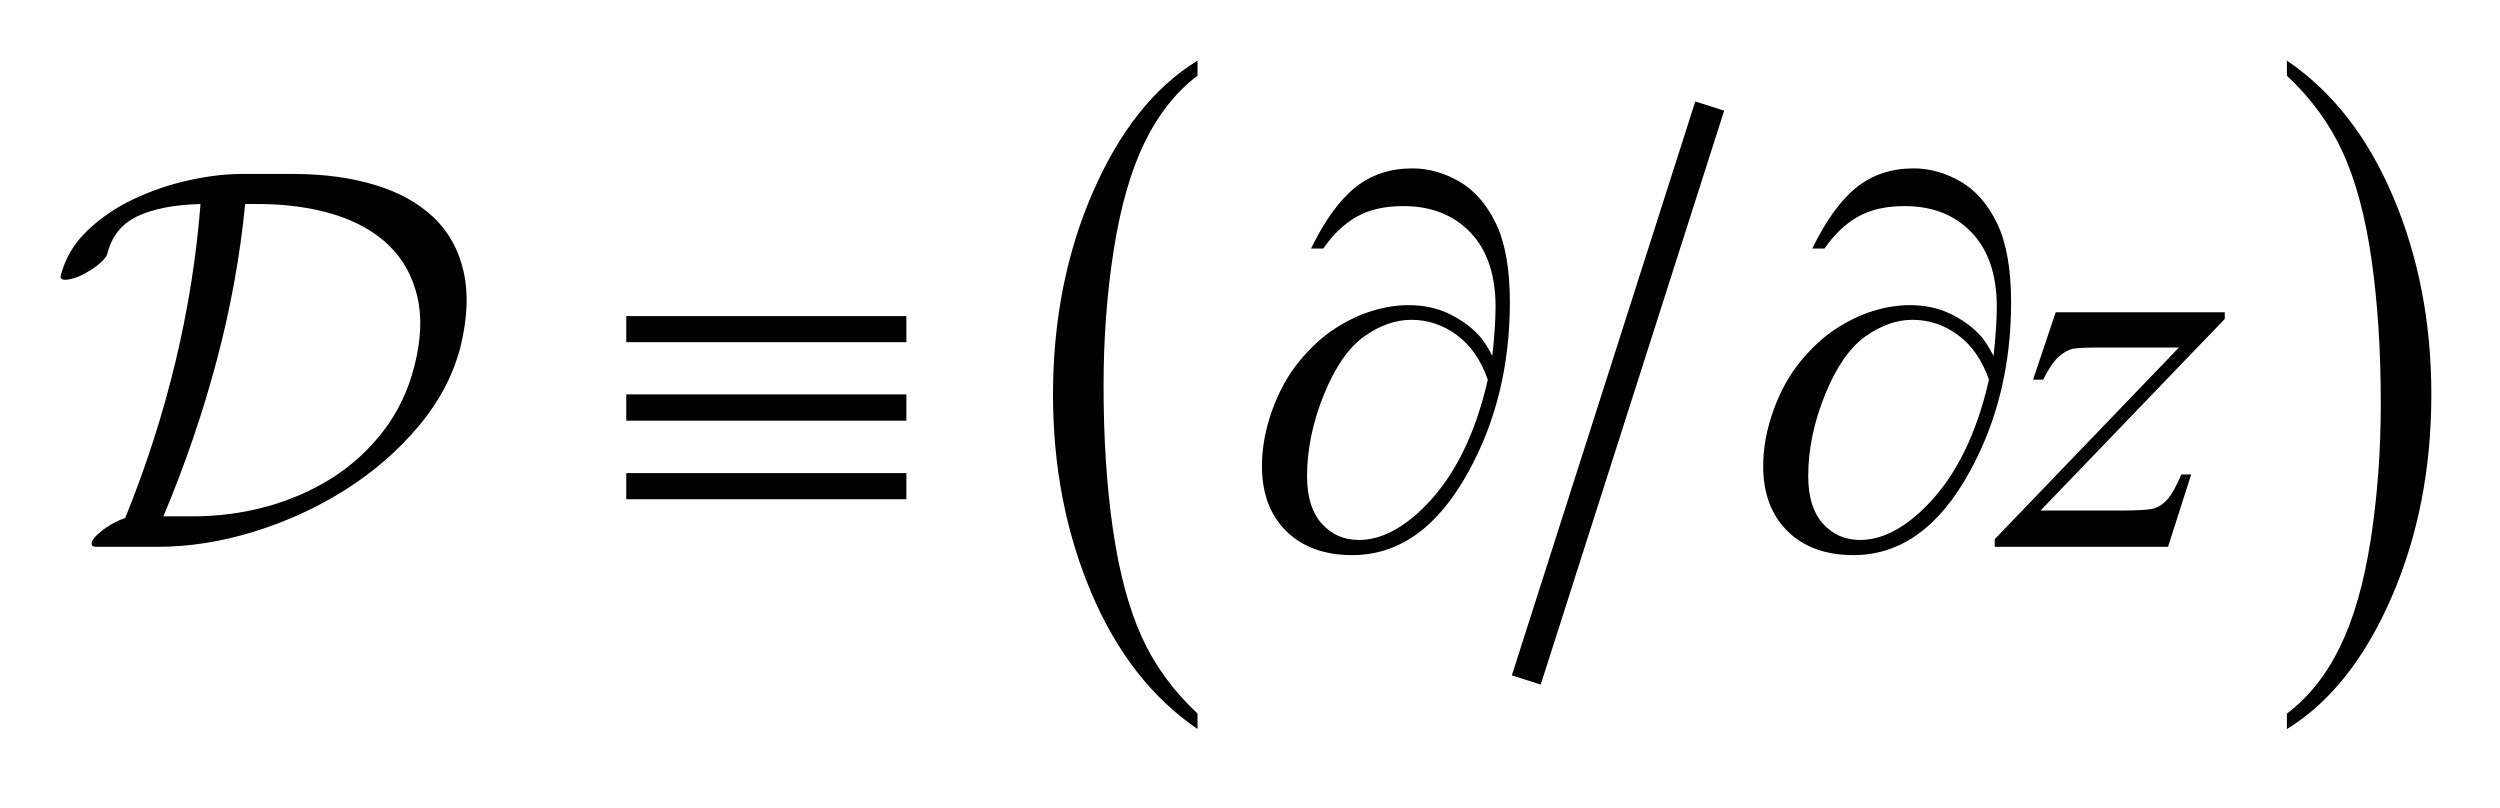
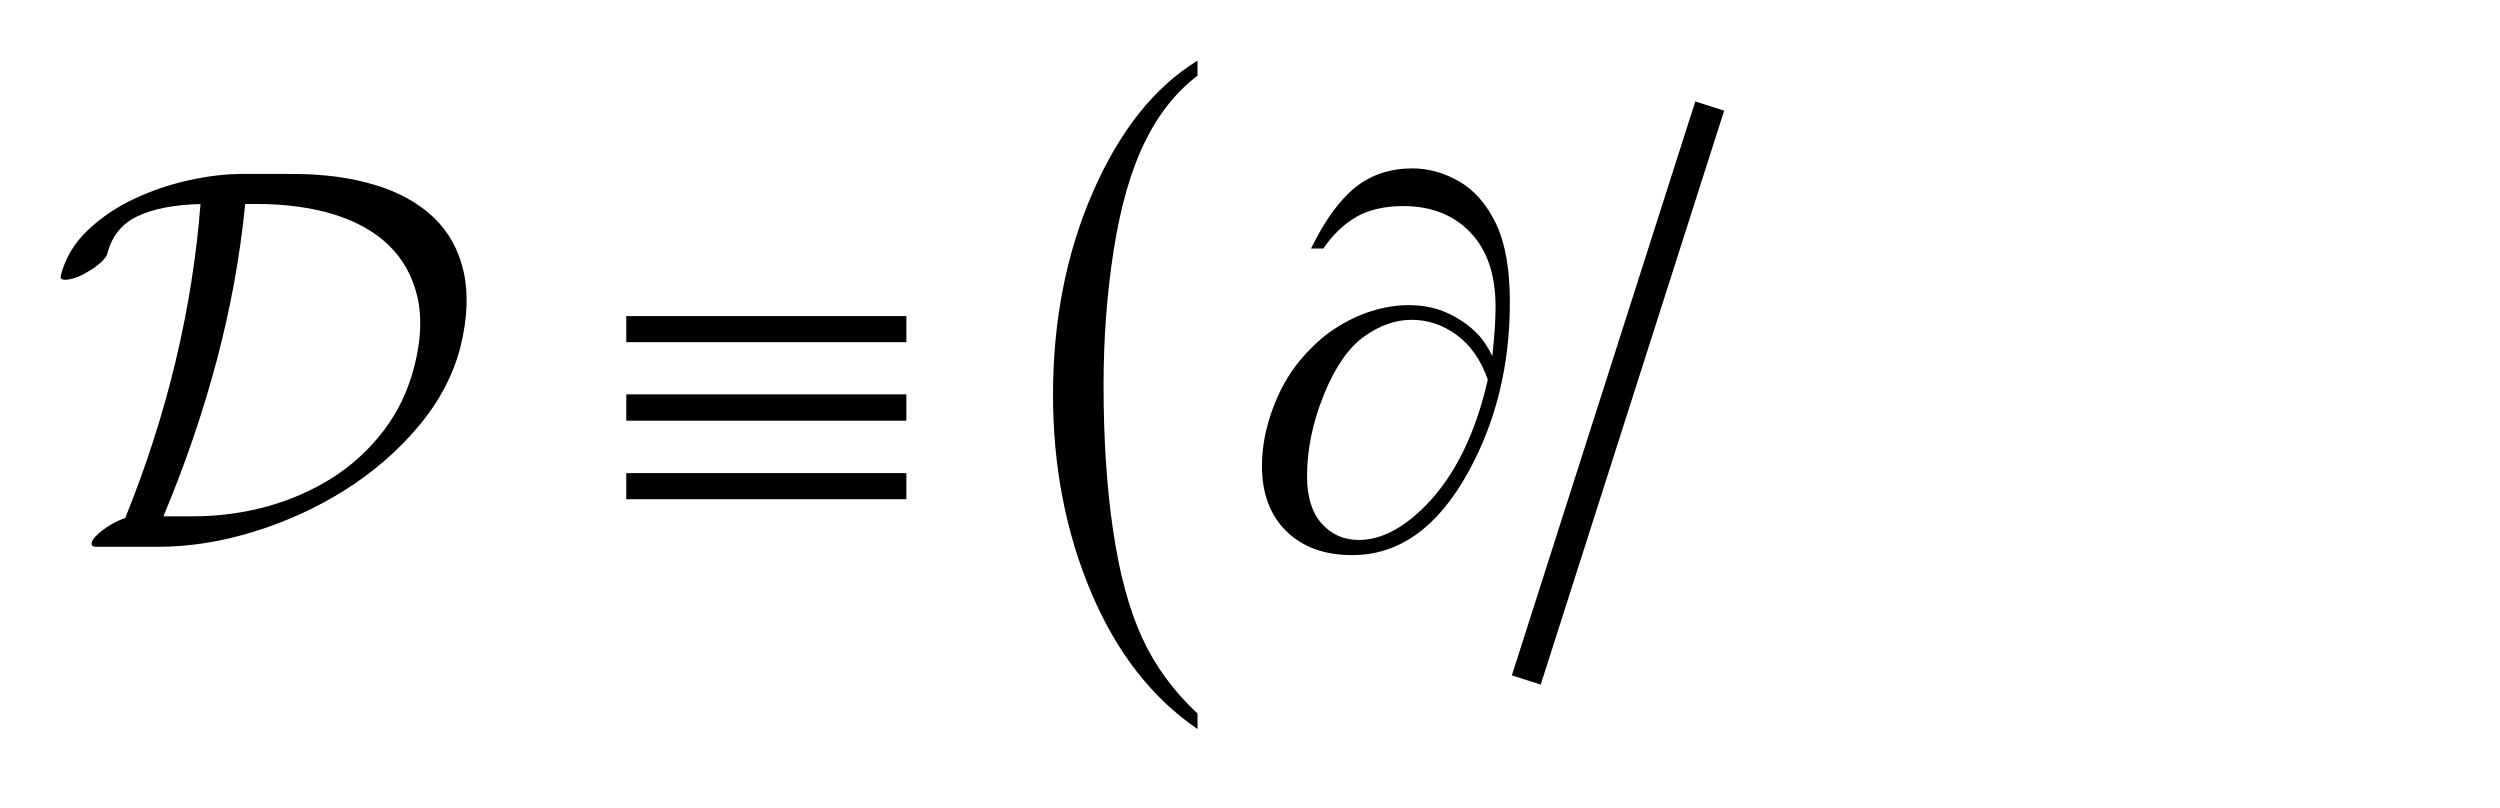
<svg xmlns="http://www.w3.org/2000/svg" stroke-dasharray="none" shape-rendering="auto" font-family="'Dialog'" text-rendering="auto" width="65" fill-opacity="1" color-interpolation="auto" color-rendering="auto" preserveAspectRatio="xMidYMid meet" font-size="12px" viewBox="0 0 65 21" fill="black" stroke="black" image-rendering="auto" stroke-miterlimit="10" stroke-linecap="square" stroke-linejoin="miter" font-style="normal" stroke-width="1" height="21" stroke-dashoffset="0" font-weight="normal" stroke-opacity="1">
  <defs id="genericDefs" />
  <g>
    <defs id="defs1">
      <clipPath clipPathUnits="userSpaceOnUse" id="clipPath1">
        <path d="M-1 -1 L40.11 -1 L40.11 12.027 L-1 12.027 L-1 -1 Z" />
      </clipPath>
      <clipPath clipPathUnits="userSpaceOnUse" id="clipPath2">
        <path d="M-0 -0 L-0 11.027 L39.11 11.027 L39.11 -0 Z" />
      </clipPath>
    </defs>
    <g stroke-width="0.5" transform="scale(1.576,1.576) translate(1,1)">
      <line y2="9.98" fill="none" x1="27.13" clip-path="url(#clipPath2)" x2="24.256" y1="0.988" />
    </g>
    <g stroke-width="0.5" transform="matrix(1.576,0,0,1.576,1.576,1.576)">
      <path d="M18.756 10.772 L18.756 11.027 C18.004 10.514 17.419 9.762 17 8.77 C16.582 7.779 16.372 6.693 16.372 5.514 C16.372 4.287 16.592 3.17 17.033 2.162 C17.474 1.154 18.048 0.434 18.756 0 L18.756 0.248 C18.402 0.517 18.111 0.883 17.884 1.349 C17.656 1.815 17.487 2.405 17.374 3.121 C17.262 3.836 17.206 4.582 17.206 5.359 C17.206 6.239 17.258 7.034 17.362 7.743 C17.466 8.453 17.624 9.042 17.837 9.51 C18.049 9.977 18.355 10.397 18.756 10.772 Z" stroke="none" clip-path="url(#clipPath2)" />
    </g>
    <g stroke-width="0.5" transform="matrix(1.576,0,0,1.576,1.576,1.576)">
-       <path d="M36.728 0.248 L36.728 0 C37.479 0.509 38.064 1.26 38.483 2.251 C38.902 3.242 39.111 4.328 39.111 5.508 C39.111 6.735 38.891 7.853 38.451 8.862 C38.011 9.872 37.436 10.593 36.728 11.028 L36.728 10.773 C37.084 10.504 37.377 10.138 37.604 9.672 C37.831 9.207 38 8.617 38.111 7.903 C38.221 7.189 38.277 6.442 38.277 5.661 C38.277 4.785 38.226 3.992 38.124 3.28 C38.022 2.568 37.863 1.978 37.649 1.511 C37.435 1.044 37.128 0.623 36.728 0.248 Z" stroke="none" clip-path="url(#clipPath2)" />
-     </g>
+       </g>
    <g stroke-width="0.5" transform="matrix(1.576,0,0,1.576,1.576,1.576)">
-       <path d="M32.914 4.152 L35.703 4.152 L35.703 4.262 L32.663 7.423 L33.95 7.423 C34.255 7.423 34.448 7.412 34.53 7.389 C34.612 7.366 34.687 7.316 34.756 7.24 C34.825 7.164 34.902 7.026 34.987 6.827 L35.149 6.827 L34.767 8.021 L31.908 8.021 L31.908 7.895 L34.947 4.733 L33.682 4.733 C33.415 4.733 33.254 4.741 33.199 4.754 C33.117 4.772 33.036 4.818 32.955 4.893 C32.875 4.967 32.792 5.092 32.707 5.264 L32.54 5.264 L32.914 4.152 Z" stroke="none" clip-path="url(#clipPath2)" />
-     </g>
+       </g>
    <g stroke-width="0.5" transform="matrix(1.576,0,0,1.576,1.576,1.576)">
      <path d="M9.332 4.215 L13.953 4.215 L13.953 4.645 L9.332 4.645 L9.332 4.215 ZM9.332 5.506 L13.953 5.506 L13.953 5.94 L9.332 5.94 L9.332 5.506 ZM9.332 6.805 L13.953 6.805 L13.953 7.236 L9.332 7.236 L9.332 6.805 Z" stroke="none" clip-path="url(#clipPath2)" />
    </g>
    <g stroke-width="0.5" transform="matrix(1.576,0,0,1.576,1.576,1.576)">
      <path d="M23.62 4.873 C23.655 4.543 23.673 4.271 23.673 4.06 C23.673 3.533 23.534 3.124 23.258 2.835 C22.981 2.546 22.612 2.4 22.153 2.4 C21.842 2.4 21.585 2.459 21.38 2.576 C21.175 2.693 20.992 2.867 20.831 3.1 L20.629 3.1 C20.855 2.637 21.098 2.301 21.358 2.092 C21.618 1.883 21.933 1.778 22.302 1.778 C22.565 1.778 22.823 1.85 23.073 1.993 C23.323 2.138 23.525 2.368 23.679 2.687 C23.832 3.006 23.909 3.439 23.909 3.987 C23.909 5.02 23.683 5.948 23.232 6.771 C22.728 7.696 22.087 8.158 21.308 8.158 C20.851 8.158 20.489 8.026 20.221 7.763 C19.953 7.499 19.819 7.141 19.819 6.687 C19.819 6.385 19.876 6.078 19.99 5.762 C20.104 5.448 20.254 5.178 20.44 4.954 C20.626 4.73 20.819 4.553 21.02 4.423 C21.22 4.293 21.423 4.195 21.63 4.131 C21.836 4.067 22.039 4.034 22.238 4.034 C22.48 4.034 22.699 4.08 22.892 4.17 C23.085 4.262 23.246 4.374 23.375 4.509 C23.458 4.591 23.538 4.712 23.62 4.873 ZM23.545 5.264 C23.432 4.94 23.261 4.694 23.033 4.527 C22.806 4.36 22.556 4.276 22.285 4.276 C22.021 4.276 21.762 4.368 21.505 4.551 C21.249 4.734 21.027 5.053 20.842 5.508 C20.657 5.963 20.563 6.413 20.563 6.858 C20.563 7.198 20.644 7.458 20.805 7.638 C20.966 7.818 21.171 7.908 21.42 7.908 C21.779 7.908 22.148 7.718 22.522 7.338 C22.999 6.851 23.341 6.16 23.545 5.264 Z" stroke="none" clip-path="url(#clipPath2)" />
    </g>
    <g stroke-width="0.5" transform="matrix(1.576,0,0,1.576,1.576,1.576)">
-       <path d="M31.889 4.873 C31.924 4.543 31.942 4.271 31.942 4.06 C31.942 3.533 31.803 3.124 31.527 2.835 C31.25 2.546 30.881 2.4 30.422 2.4 C30.111 2.4 29.854 2.459 29.649 2.576 C29.444 2.693 29.261 2.867 29.1 3.1 L28.898 3.1 C29.124 2.637 29.367 2.301 29.627 2.092 C29.887 1.883 30.202 1.778 30.571 1.778 C30.834 1.778 31.092 1.85 31.342 1.993 C31.592 2.138 31.794 2.368 31.948 2.687 C32.101 3.006 32.178 3.439 32.178 3.987 C32.178 5.02 31.952 5.948 31.501 6.771 C30.997 7.696 30.356 8.158 29.577 8.158 C29.12 8.158 28.758 8.026 28.49 7.763 C28.222 7.499 28.088 7.141 28.088 6.687 C28.088 6.385 28.146 6.078 28.26 5.762 C28.374 5.448 28.524 5.178 28.71 4.954 C28.896 4.73 29.089 4.553 29.29 4.423 C29.49 4.293 29.693 4.195 29.9 4.131 C30.106 4.067 30.309 4.034 30.508 4.034 C30.75 4.034 30.969 4.08 31.162 4.17 C31.355 4.262 31.516 4.374 31.645 4.509 C31.727 4.591 31.807 4.712 31.889 4.873 ZM31.813 5.264 C31.7 4.94 31.529 4.694 31.301 4.527 C31.074 4.36 30.824 4.276 30.553 4.276 C30.289 4.276 30.03 4.368 29.773 4.551 C29.517 4.734 29.295 5.053 29.11 5.508 C28.925 5.963 28.831 6.413 28.831 6.858 C28.831 7.198 28.912 7.458 29.073 7.638 C29.234 7.818 29.439 7.908 29.688 7.908 C30.047 7.908 30.416 7.718 30.79 7.338 C31.268 6.851 31.609 6.16 31.813 5.264 Z" stroke="none" clip-path="url(#clipPath2)" />
-     </g>
+       </g>
    <g stroke-width="0.5" transform="matrix(1.576,0,0,1.576,1.576,1.576)">
      <path d="M5.91 6.026 C5.571 6.431 5.169 6.781 4.704 7.076 C4.24 7.37 3.736 7.602 3.193 7.77 C2.651 7.938 2.119 8.021 1.597 8.021 L0.985 8.021 L0.598 8.021 C0.55 8.021 0.523 8.012 0.517 7.994 C0.5 7.959 0.52 7.909 0.58 7.846 C0.64 7.783 0.724 7.718 0.832 7.653 C0.904 7.611 0.982 7.575 1.066 7.545 C1.414 6.687 1.691 5.823 1.898 4.956 C2.105 4.088 2.241 3.225 2.308 2.366 C1.875 2.377 1.529 2.444 1.269 2.567 C1.008 2.69 0.842 2.898 0.769 3.192 C0.757 3.229 0.723 3.273 0.666 3.327 C0.609 3.381 0.538 3.432 0.454 3.48 C0.346 3.546 0.249 3.588 0.162 3.605 C0.075 3.624 0.022 3.618 0.004 3.587 C-0.002 3.575 -0.002 3.56 0.004 3.542 C0.076 3.261 0.221 3.015 0.441 2.805 C0.66 2.595 0.915 2.421 1.206 2.284 C1.497 2.146 1.801 2.043 2.119 1.973 C2.437 1.903 2.727 1.87 2.991 1.87 L3.836 1.87 C4.34 1.87 4.79 1.931 5.186 2.051 C5.582 2.17 5.904 2.35 6.153 2.586 C6.402 2.824 6.567 3.121 6.648 3.479 C6.729 3.835 6.712 4.249 6.598 4.717 C6.478 5.185 6.249 5.621 5.91 6.026 ZM5.883 3.885 C5.802 3.549 5.645 3.269 5.411 3.044 C5.177 2.818 4.874 2.65 4.502 2.535 C4.13 2.422 3.707 2.365 3.233 2.365 L3.045 2.365 C2.961 3.222 2.805 4.081 2.577 4.941 C2.349 5.801 2.056 6.66 1.696 7.518 L2.19 7.518 C2.604 7.518 3.007 7.464 3.4 7.357 C3.793 7.249 4.152 7.091 4.48 6.884 C4.807 6.677 5.088 6.419 5.325 6.11 C5.562 5.801 5.731 5.449 5.833 5.053 C5.948 4.61 5.964 4.221 5.883 3.885 Z" stroke="none" clip-path="url(#clipPath2)" />
    </g>
  </g>
</svg>